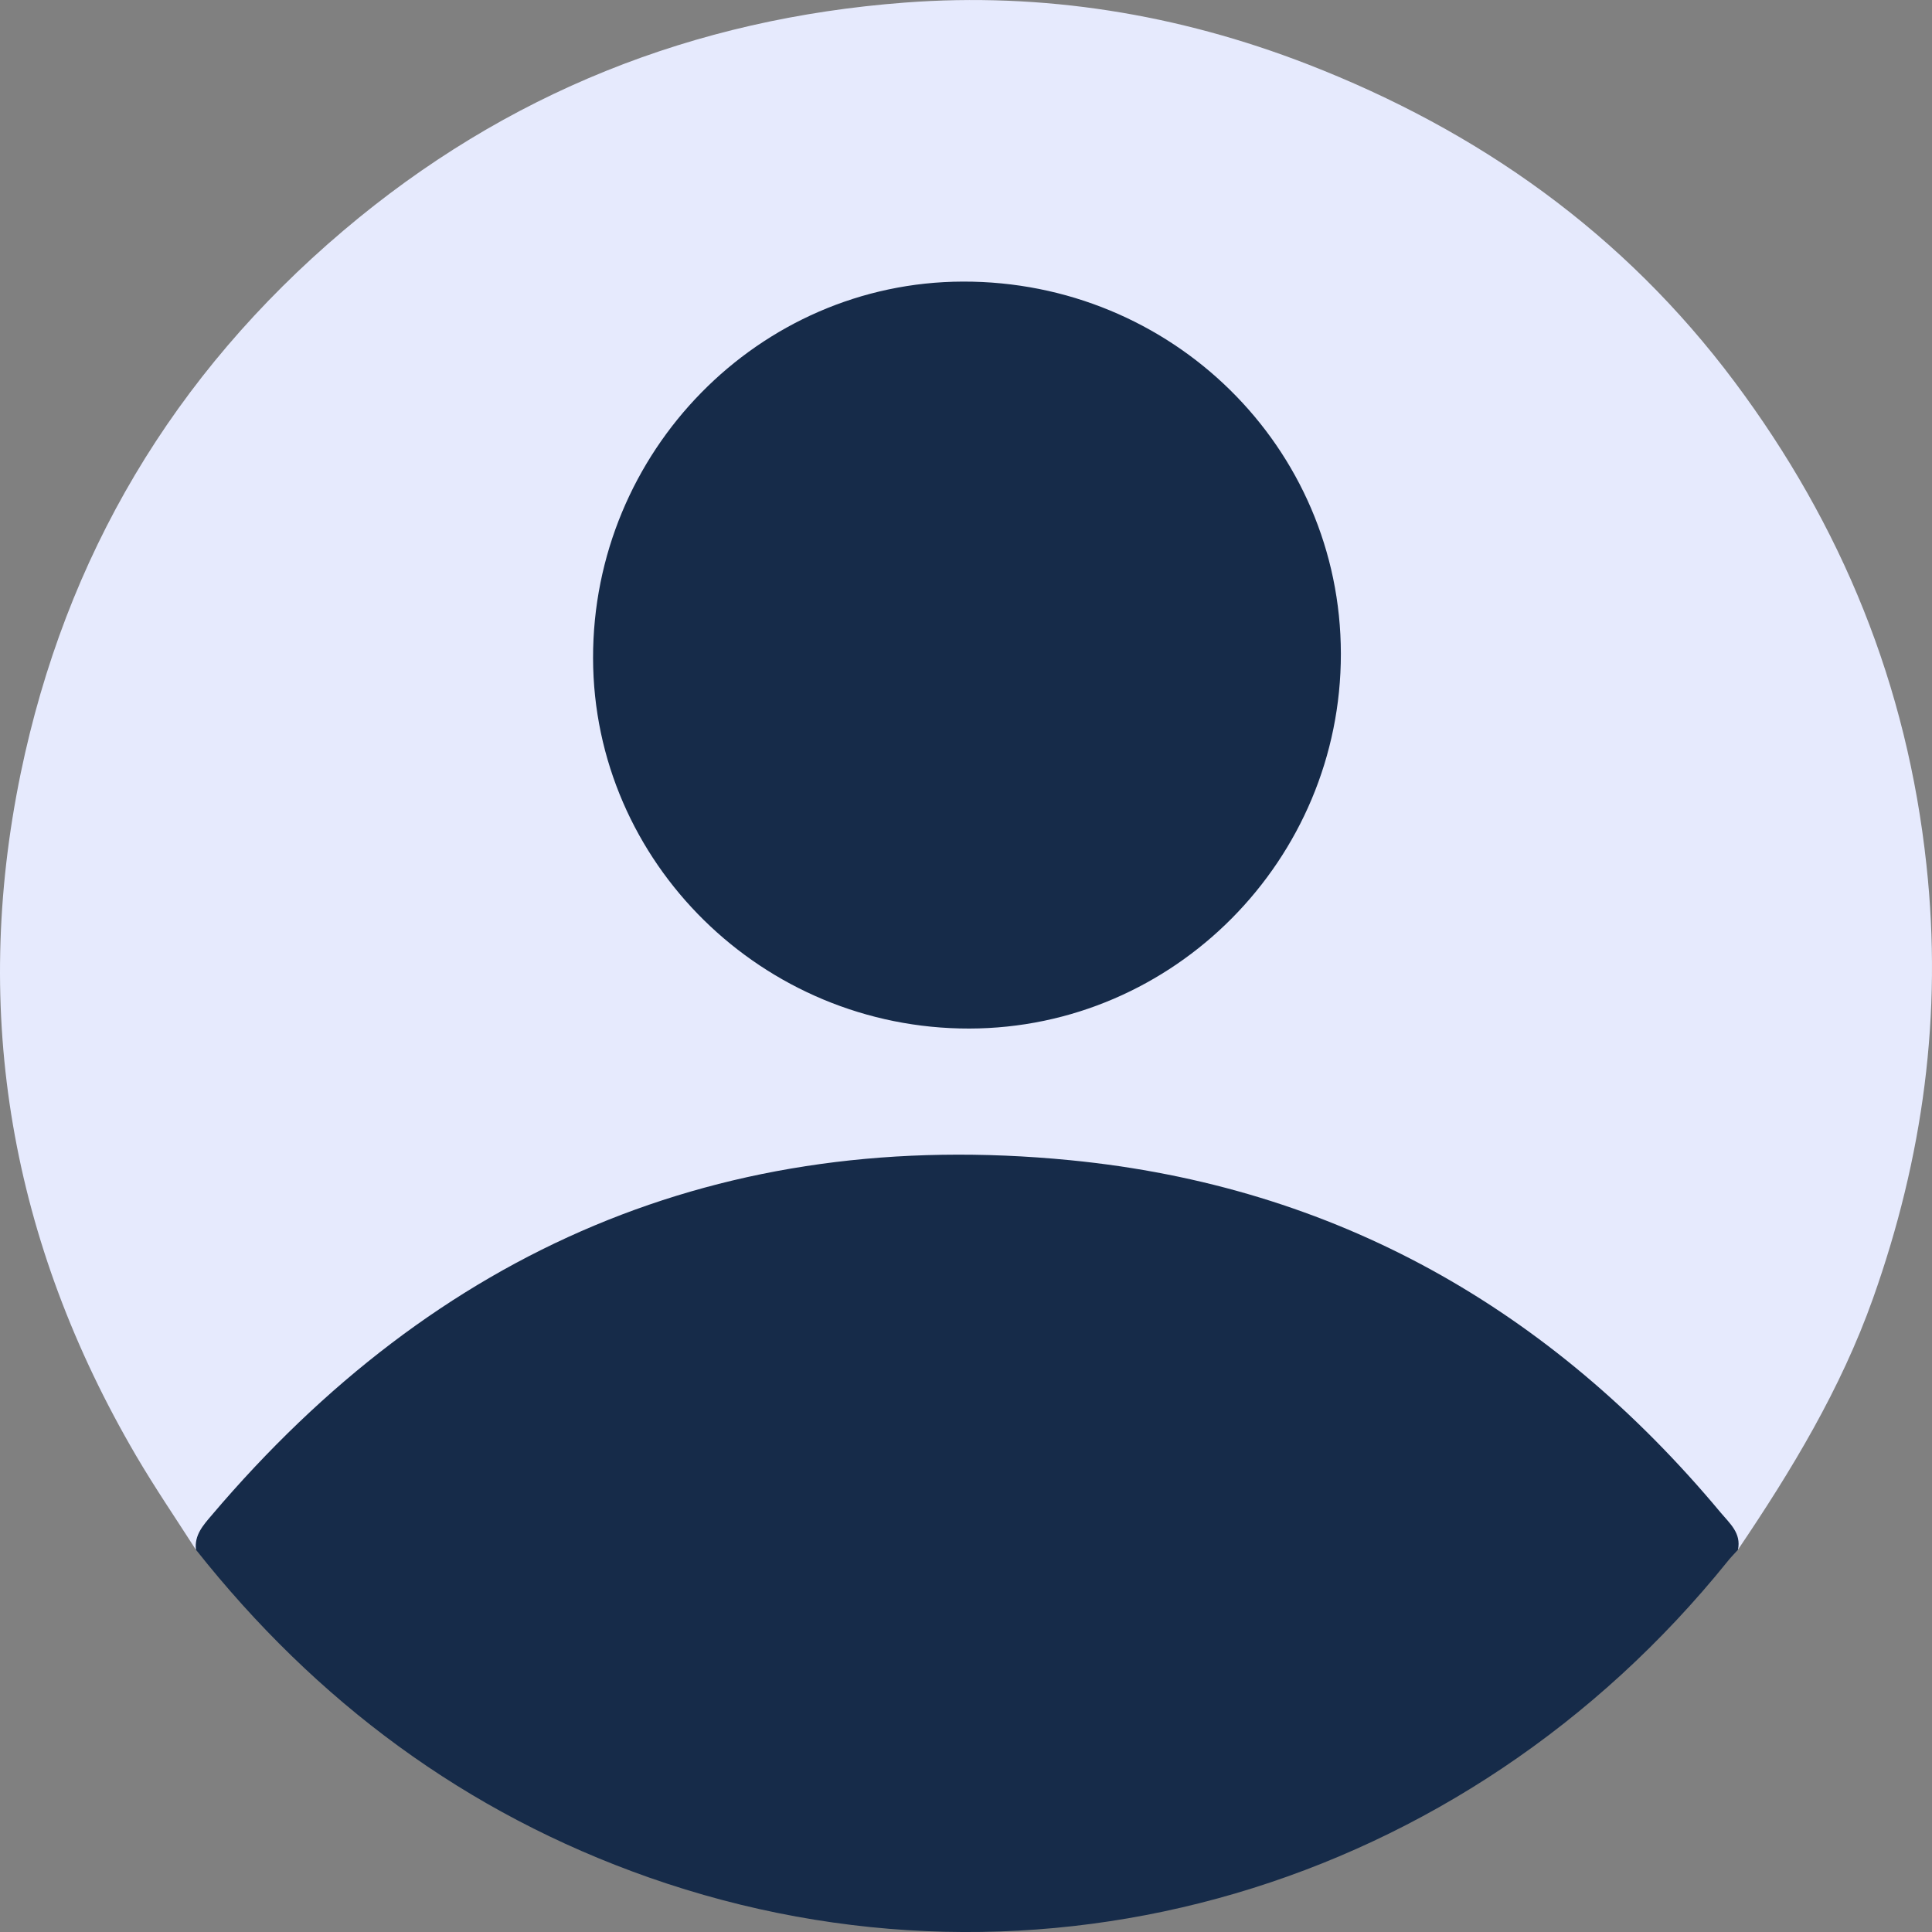
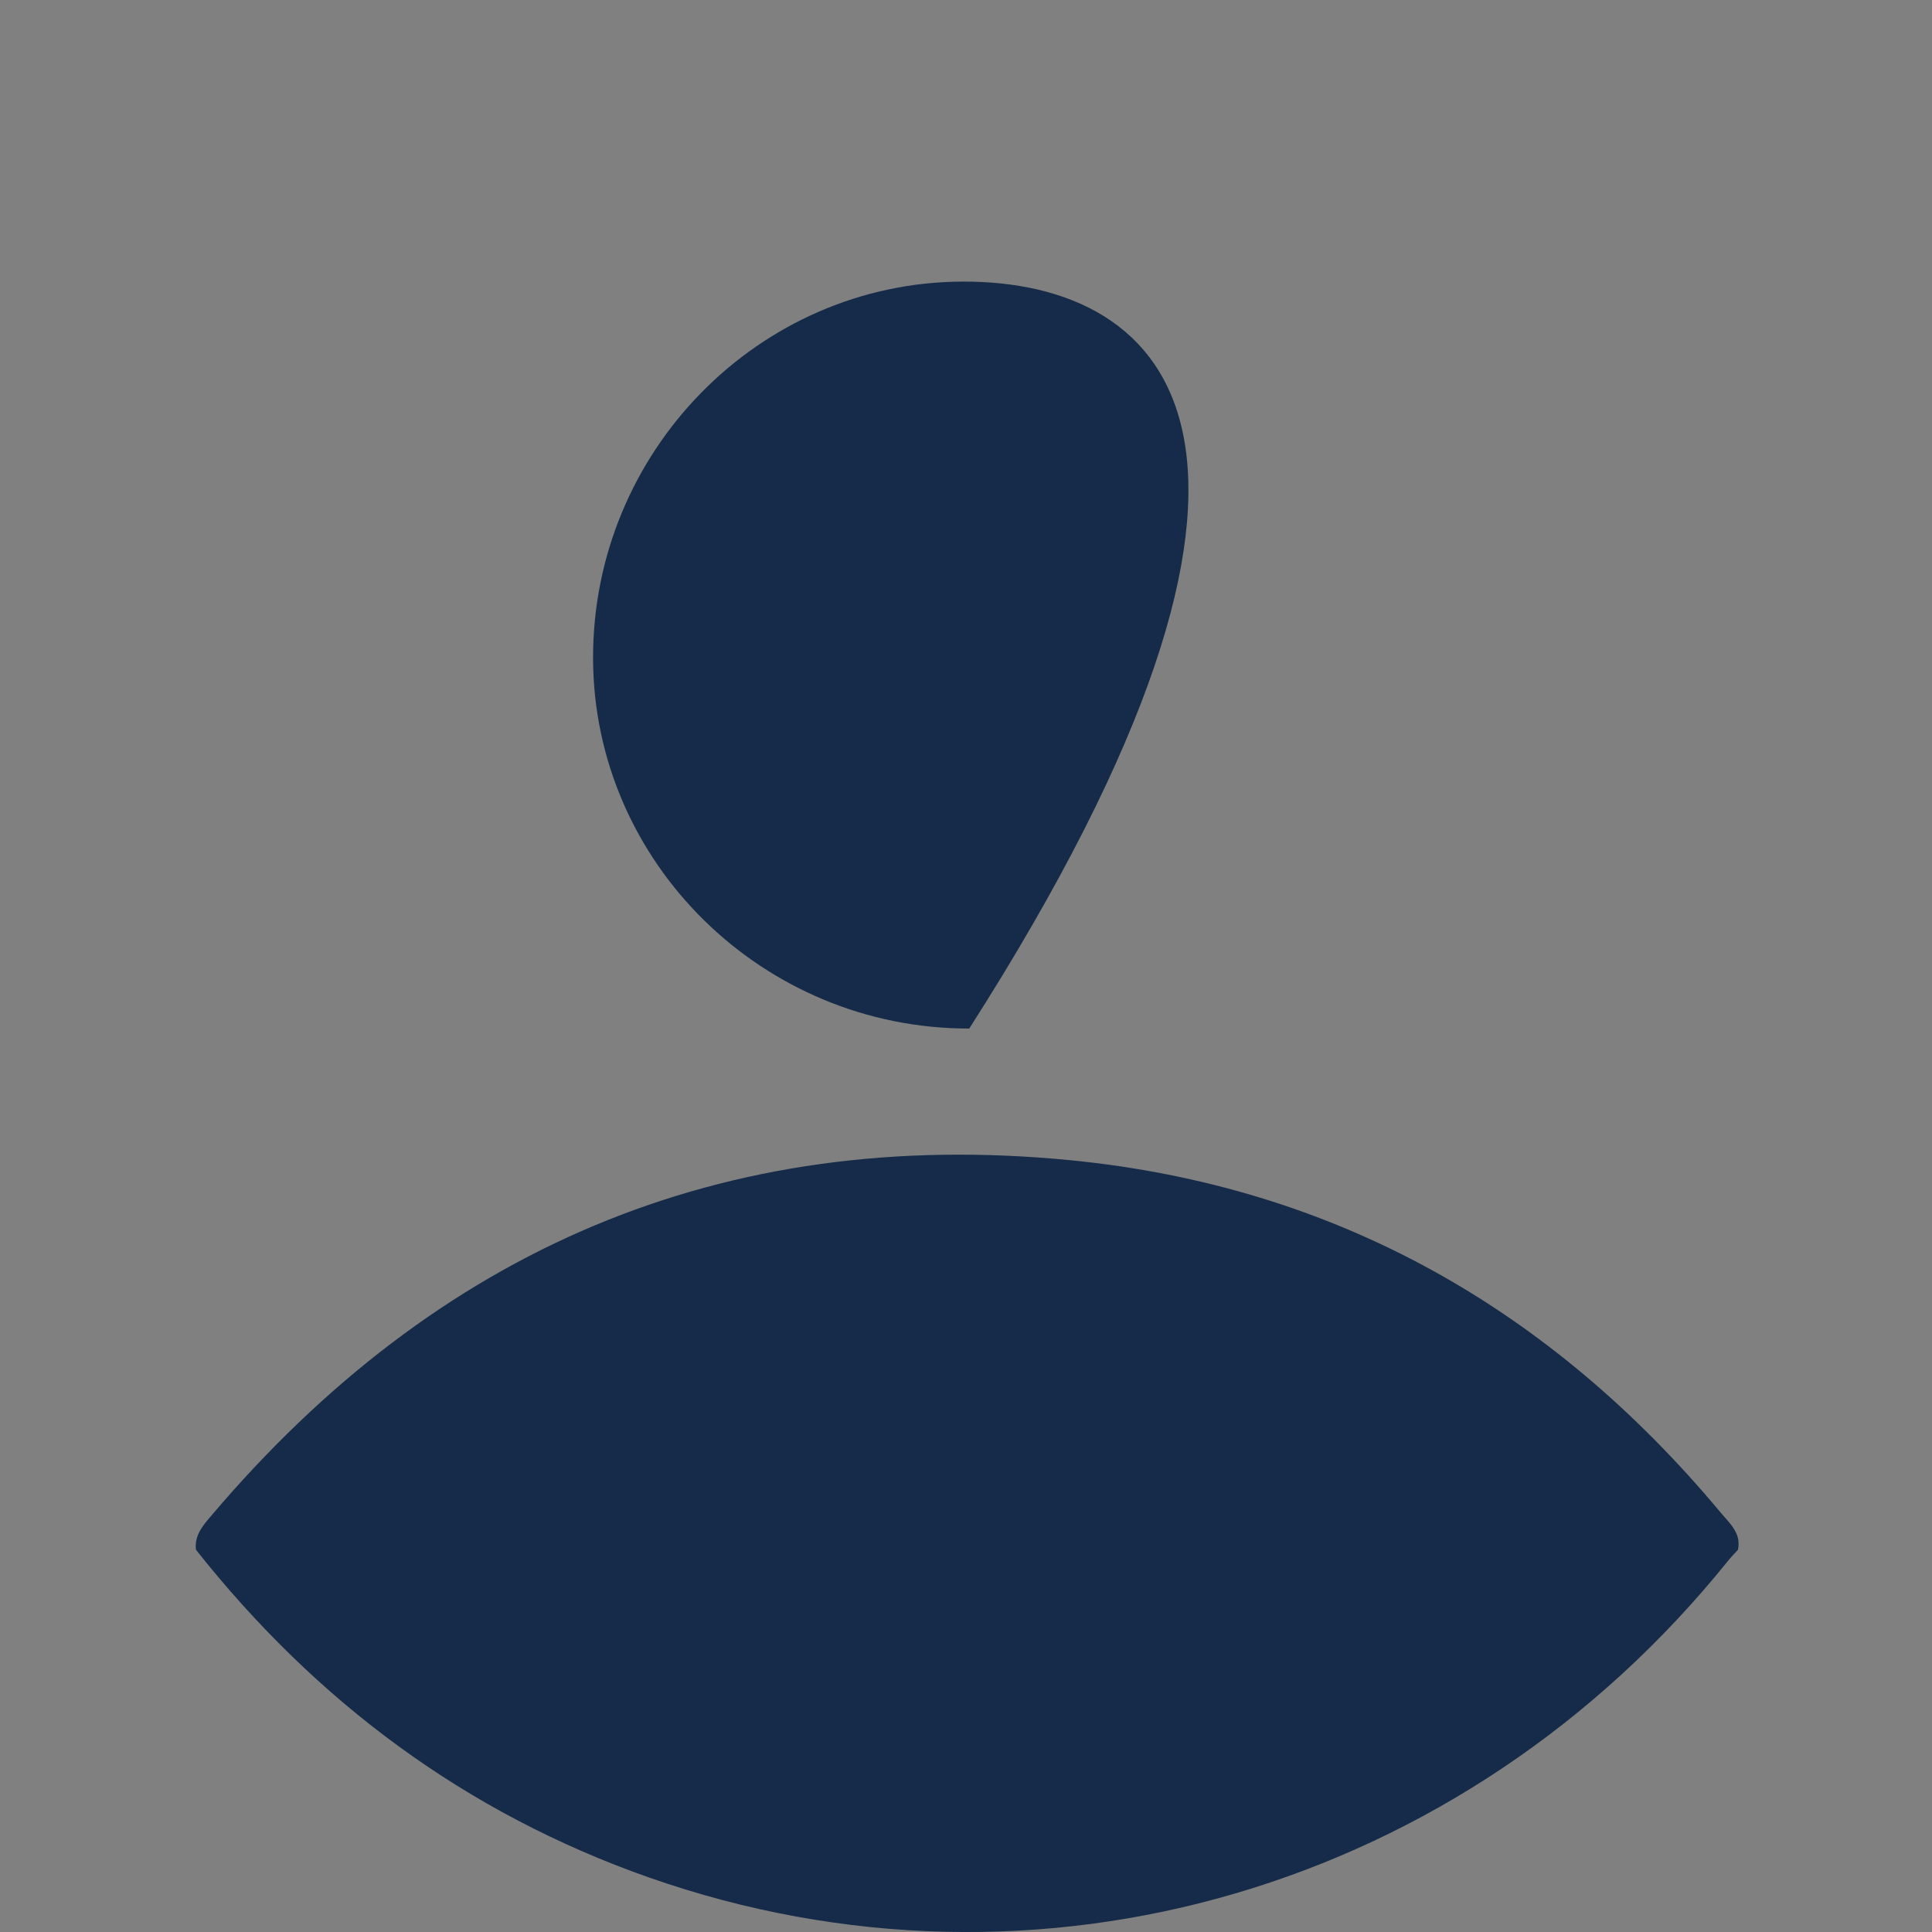
<svg xmlns="http://www.w3.org/2000/svg" width="32" height="32" viewBox="0 0 32 32" fill="none">
  <rect x="0" y="0" width="32" height="32" fill="#808080" stroke="none" />
-   <path d="M28.786 25.668C29.673 24.355 30.487 23.012 31.023 21.505C31.852 19.171 32.176 16.805 31.908 14.326C31.588 11.348 30.51 8.706 28.728 6.322C26.893 3.868 24.499 2.168 21.66 1.065C19.512 0.231 17.271 -0.131 14.985 0.043C11.498 0.307 8.38 1.537 5.686 3.821C2.866 6.212 1.086 9.218 0.343 12.808C-0.481 16.802 0.189 20.584 2.253 24.109C2.564 24.64 2.912 25.15 3.244 25.668C4.122 24.644 4.99 23.618 6.064 22.774C9.293 20.24 12.965 19.013 17.043 19.306C21.802 19.65 25.702 21.743 28.645 25.536C28.685 25.588 28.734 25.629 28.786 25.668Z" fill="#E6EAFD" />
  <path d="M28.786 25.669C28.844 25.394 28.651 25.234 28.502 25.056C25.686 21.678 22.118 19.646 17.72 19.216C11.95 18.653 7.231 20.704 3.503 25.101C3.366 25.262 3.216 25.427 3.246 25.669C5.236 28.183 7.711 30.029 10.749 31.097C17.191 33.358 24.242 31.289 28.617 25.858C28.669 25.792 28.73 25.732 28.786 25.669Z" fill="#162B49" />
-   <path d="M16.054 17.036C19.444 17.031 22.213 14.238 22.209 10.827C22.206 7.408 19.407 4.654 15.946 4.664C12.569 4.674 9.816 7.481 9.823 10.903C9.83 14.284 12.632 17.041 16.054 17.036Z" fill="#162B49" />
+   <path d="M16.054 17.036C22.206 7.408 19.407 4.654 15.946 4.664C12.569 4.674 9.816 7.481 9.823 10.903C9.83 14.284 12.632 17.041 16.054 17.036Z" fill="#162B49" />
</svg>